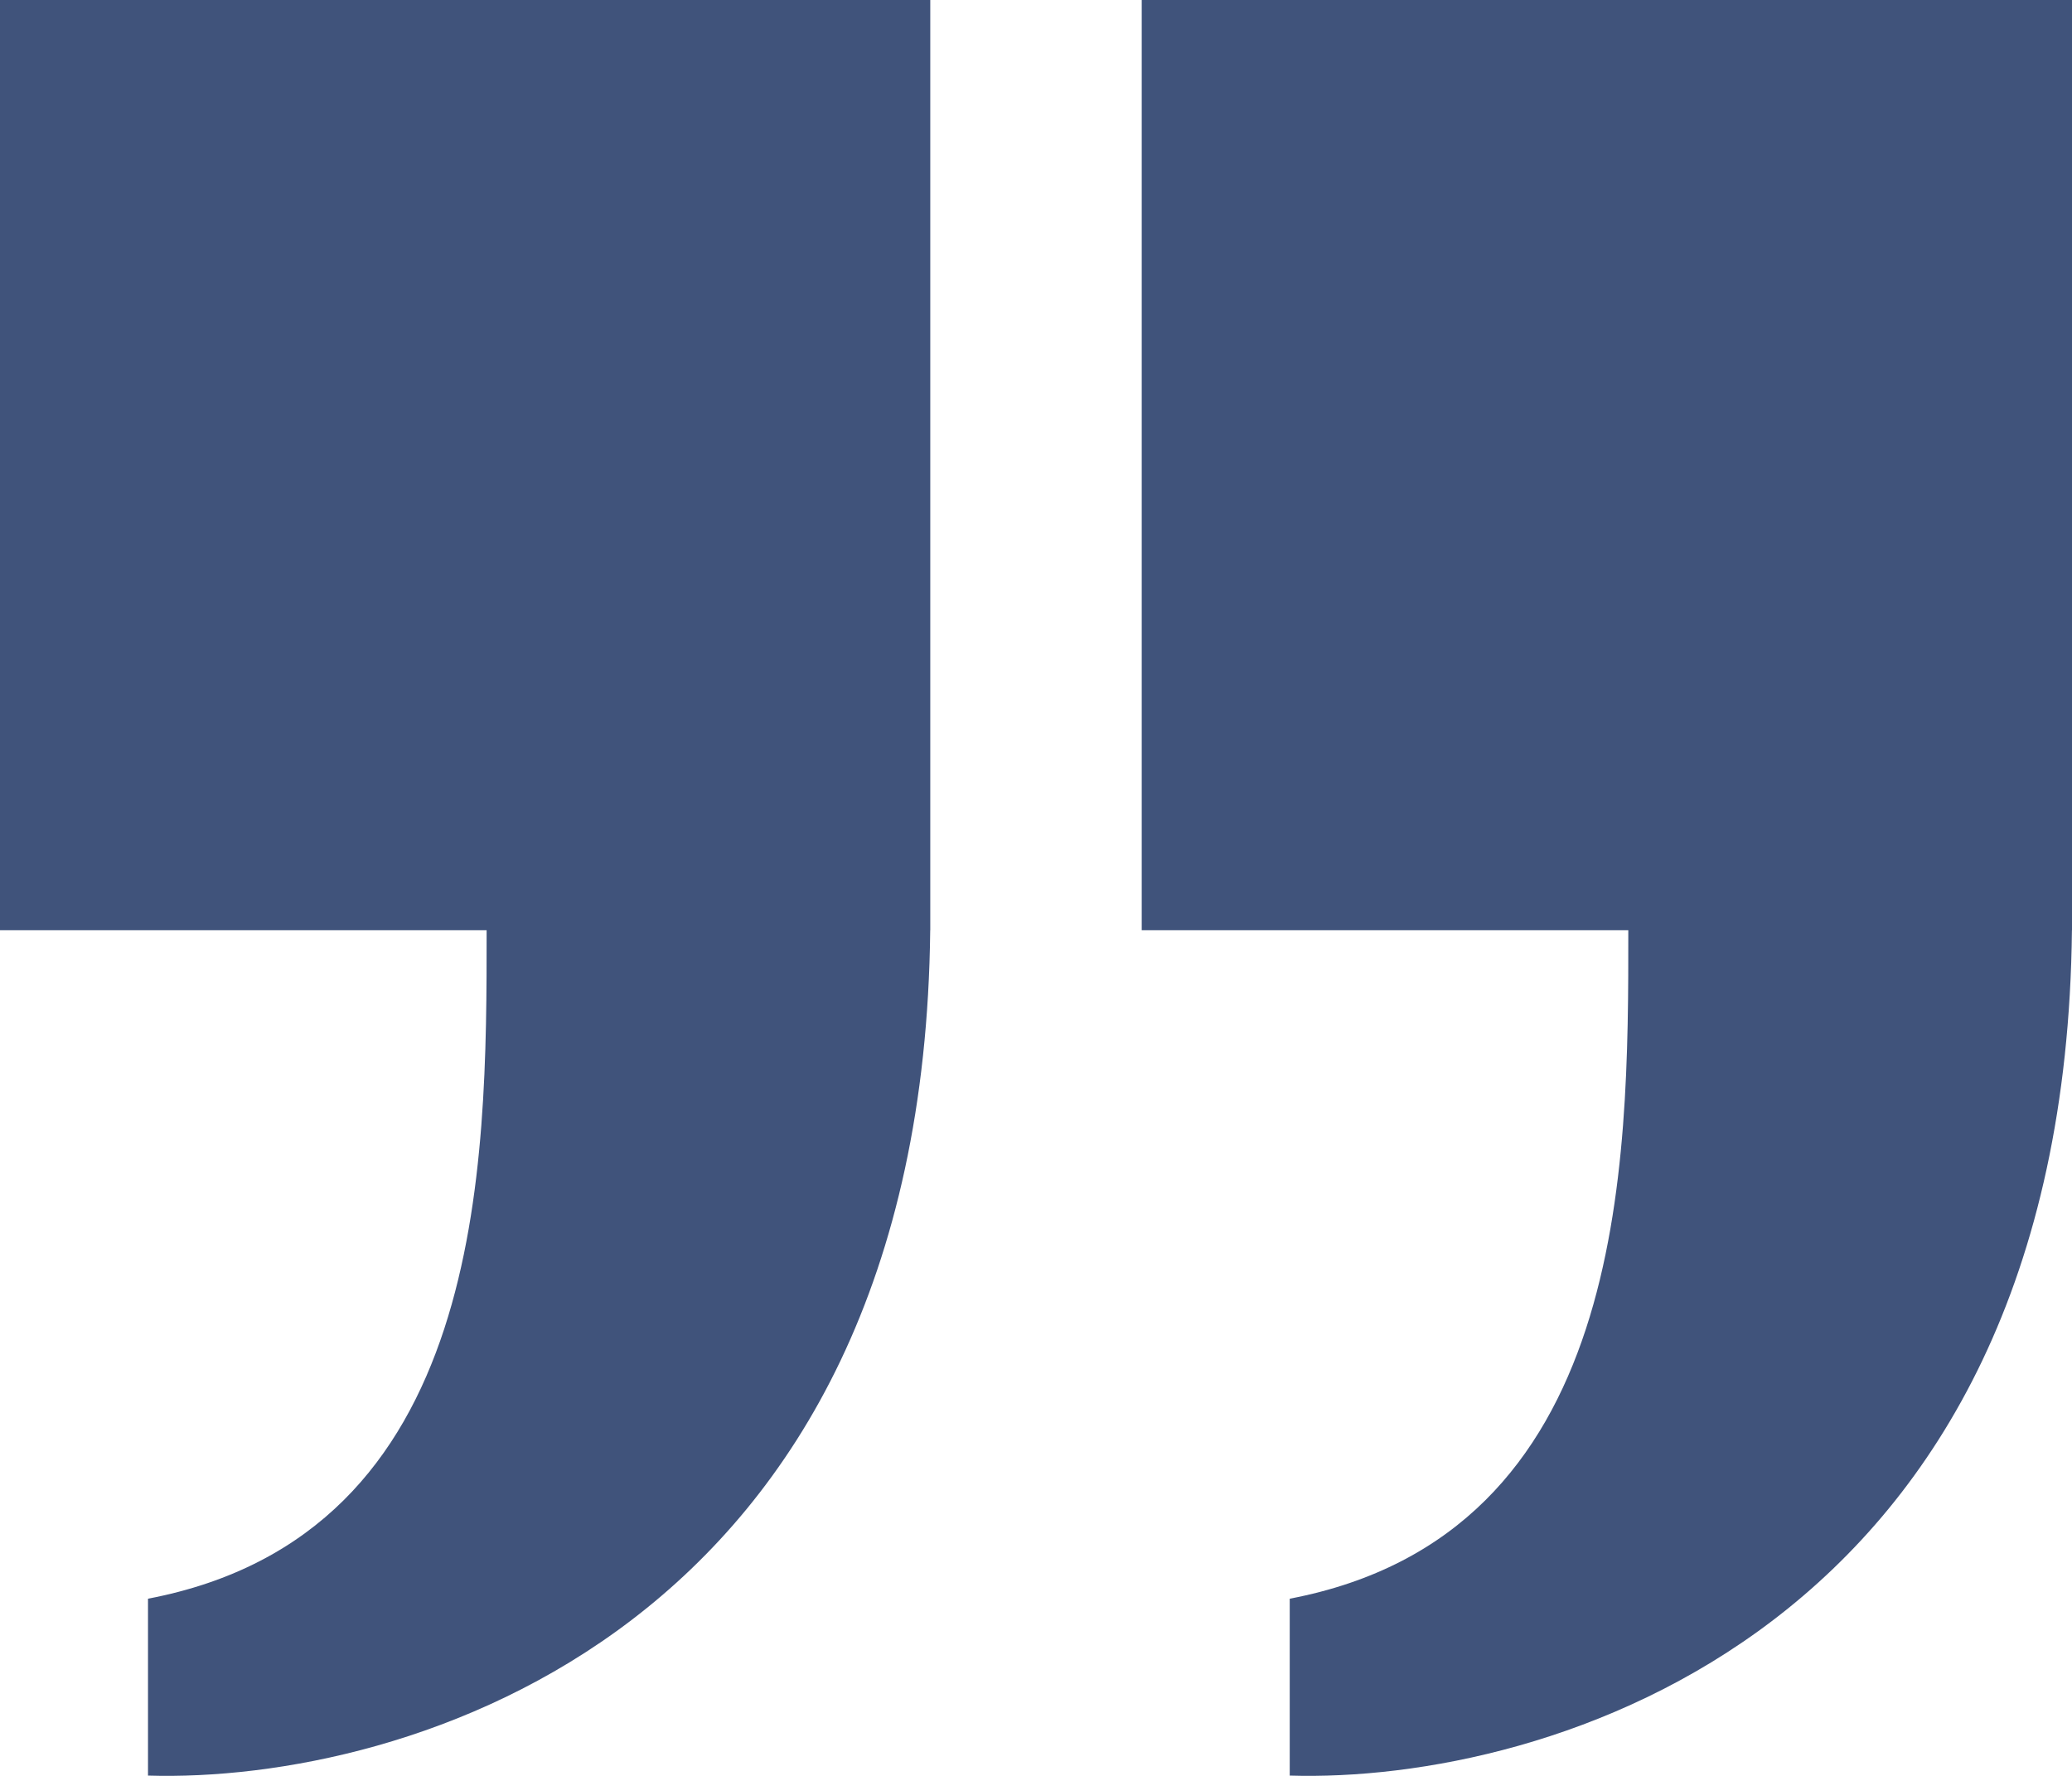
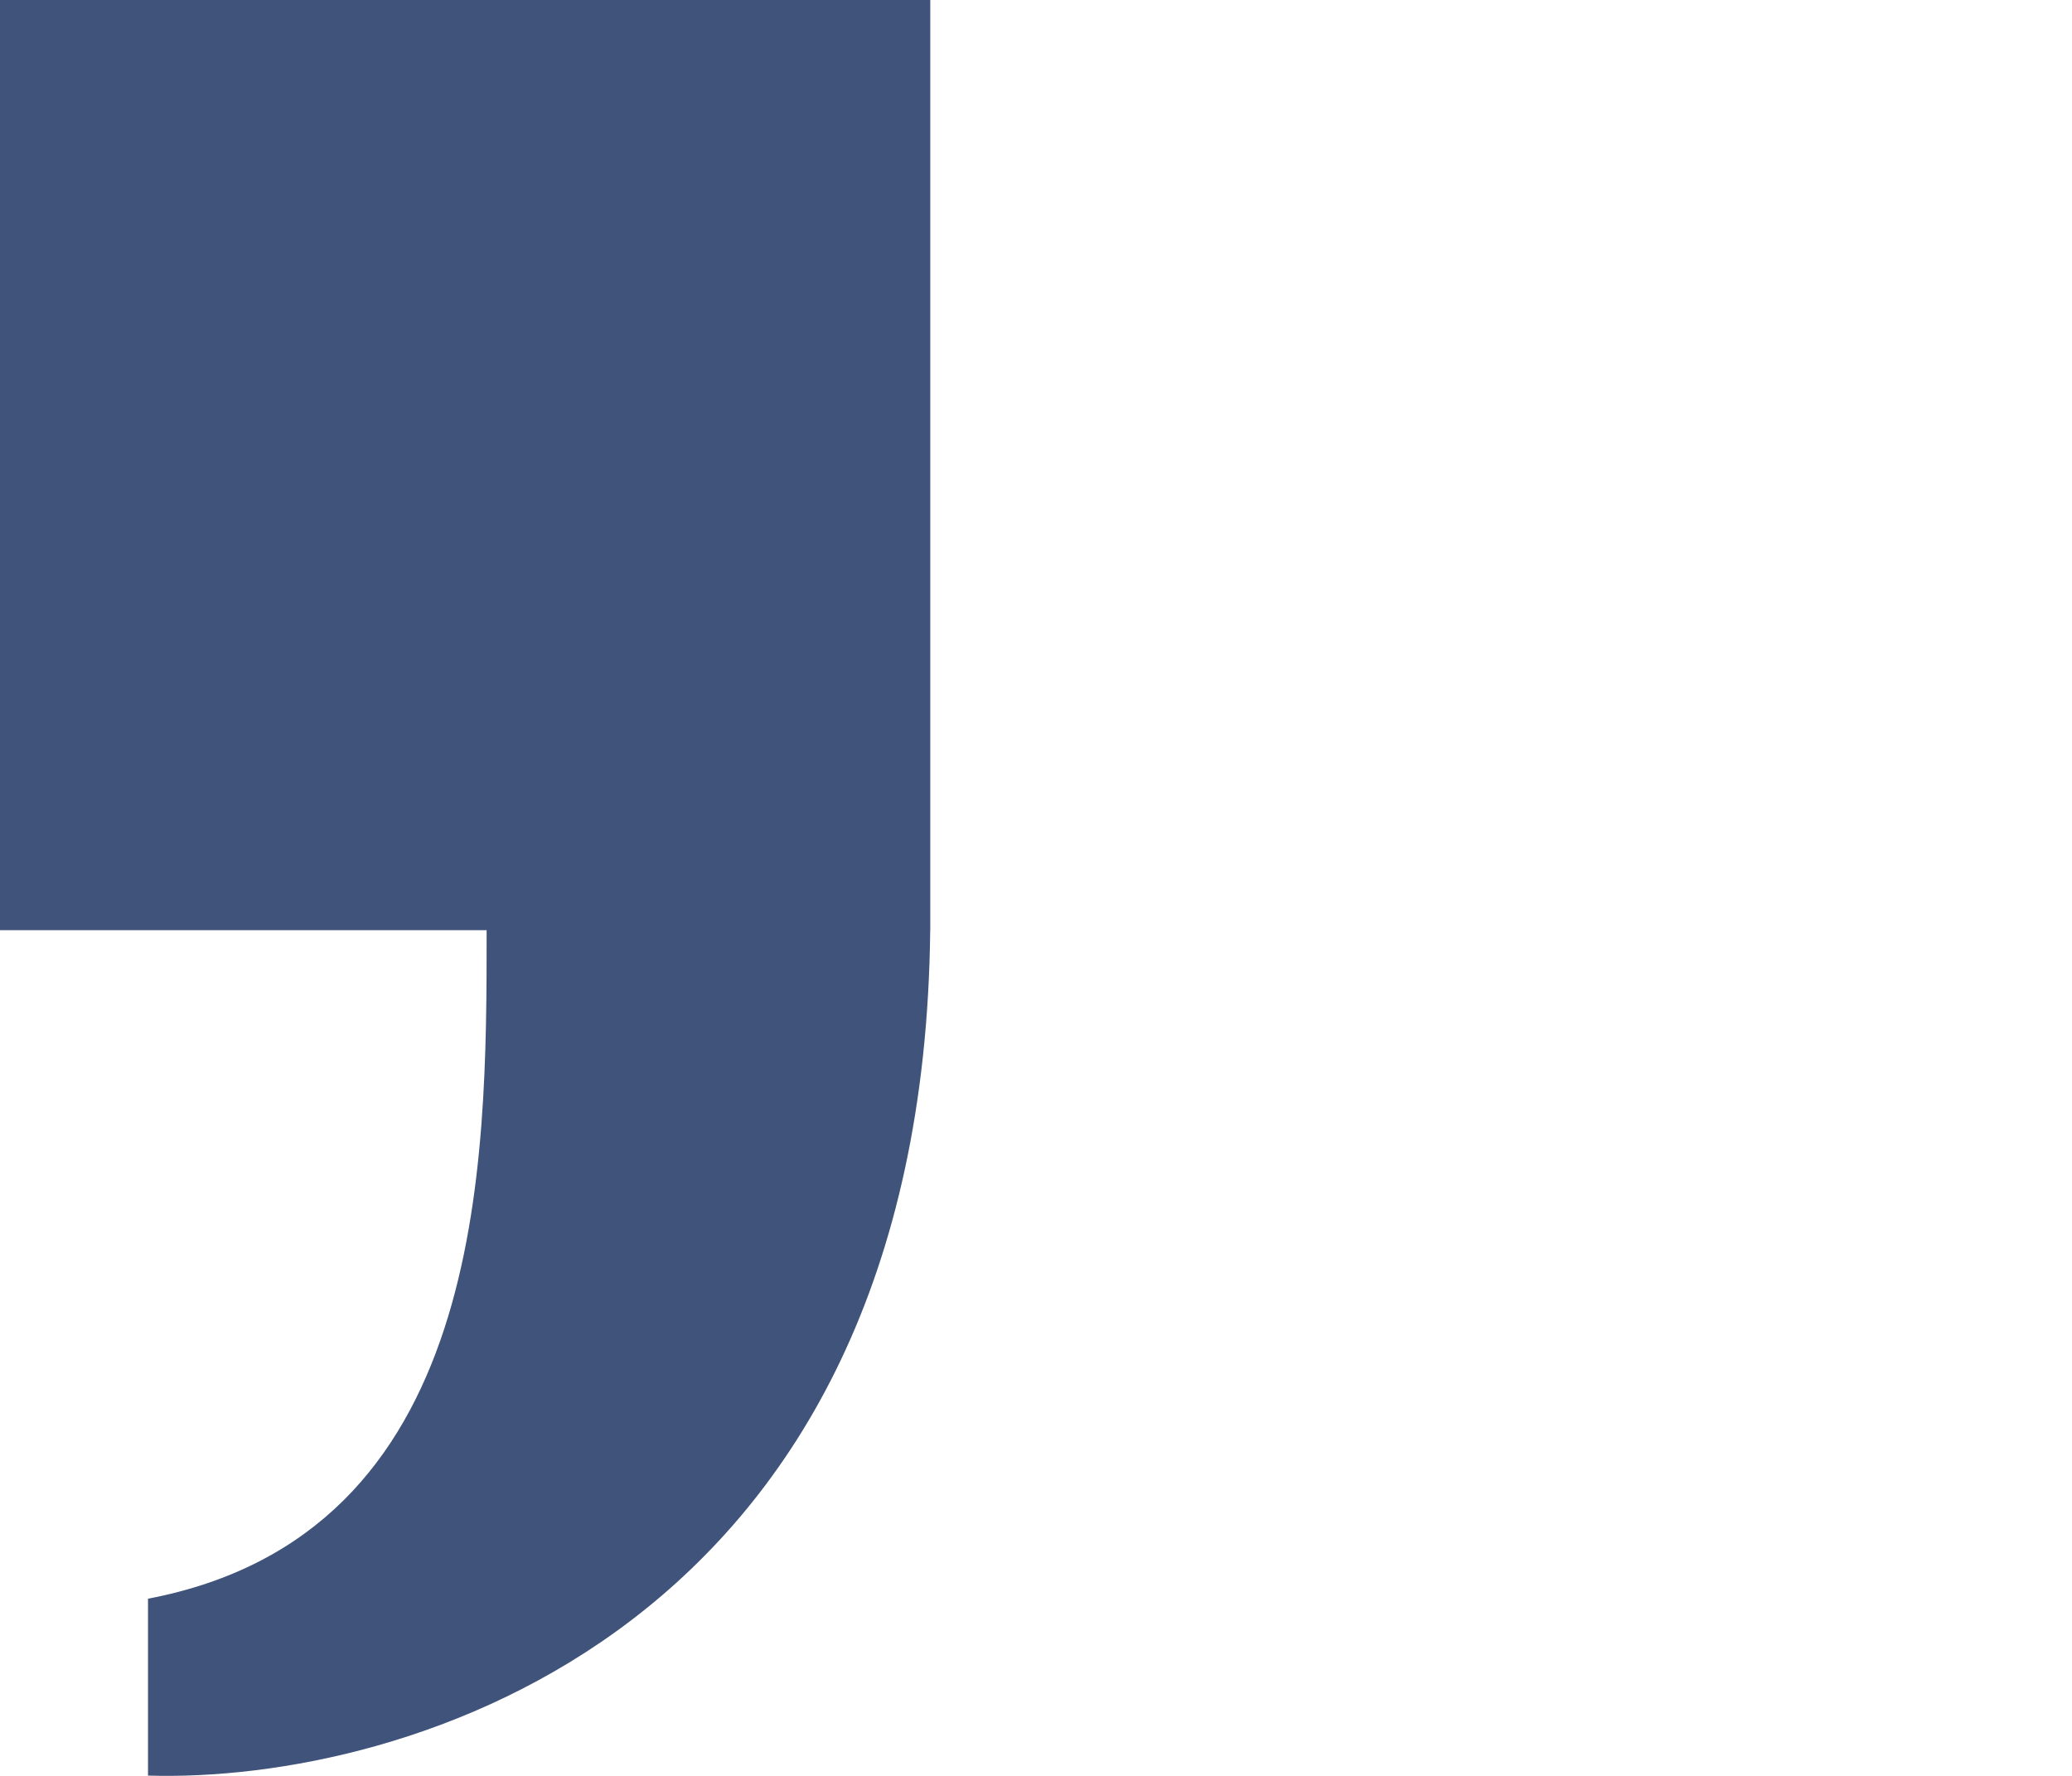
<svg xmlns="http://www.w3.org/2000/svg" width="35" height="30" viewBox="0 0 35 30" fill="none">
-   <path d="M35 15.714H34.999C34.873 27.602 26.093 30.127 21.786 29.995V27.007C27.498 25.916 27.508 19.713 27.505 15.714L19.286 15.714L19.286 0L35 0V15.714Z" fill="#40537B" />
-   <path d="M15.714 15.714H15.713C15.587 27.602 6.808 30.127 2.5 29.995V27.007C8.213 25.916 8.222 19.713 8.22 15.714H0V0H15.714L15.714 15.714Z" fill="#40537B" />
+   <path d="M15.714 15.714H15.713C15.587 27.602 6.808 30.127 2.5 29.995V27.007C8.213 25.916 8.222 19.713 8.22 15.714H0V0H15.714Z" fill="#40537B" />
</svg>